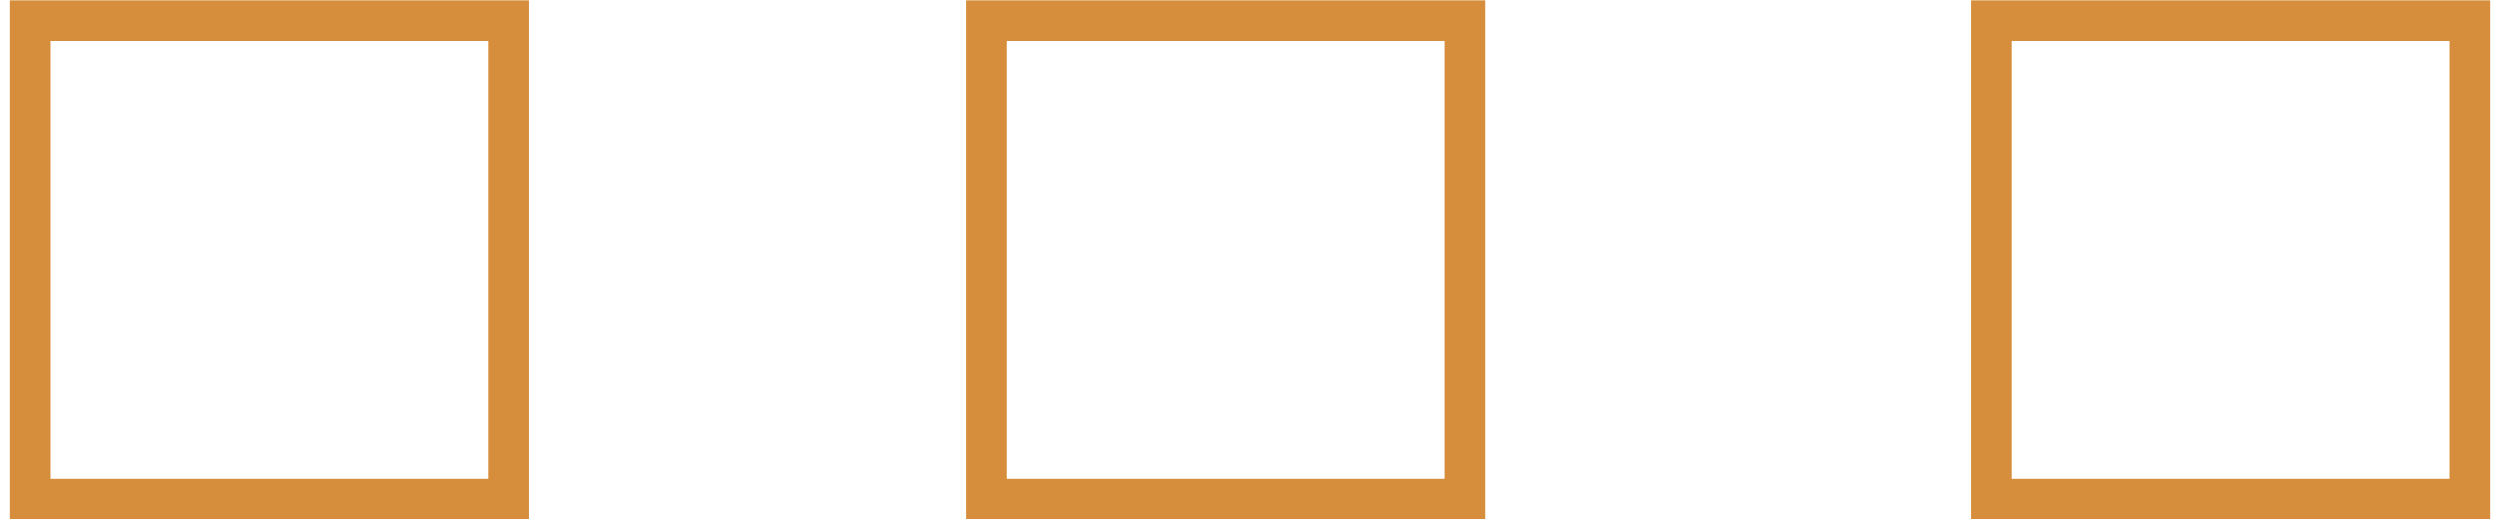
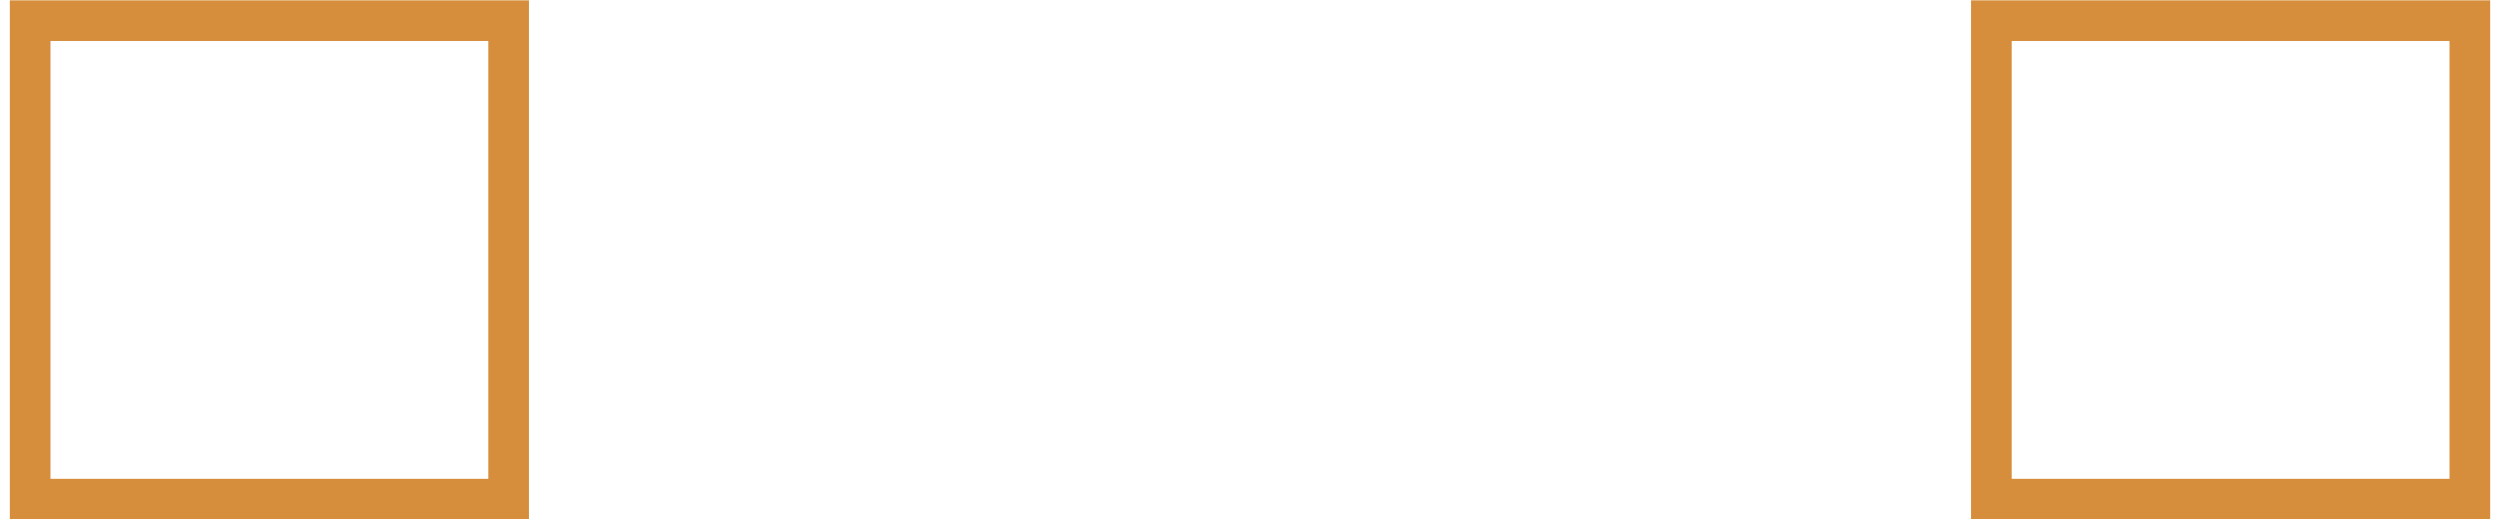
<svg xmlns="http://www.w3.org/2000/svg" xml:space="preserve" width="183px" height="38px" style="shape-rendering:geometricPrecision; text-rendering:geometricPrecision; image-rendering:optimizeQuality; fill-rule:evenodd; clip-rule:evenodd" viewBox="0 0 37.23 7.79">
  <defs>
    <style type="text/css">  .str0 {stroke:#D68E3C;stroke-width:0.61;stroke-miterlimit:22.926} .fil0 {fill:none;fill-rule:nonzero}  </style>
  </defs>
  <g id="Слой_x0020_1">
    <g id="_1927526045680">
      <rect class="fil0 str0" x="0.31" y="0.31" width="7.18" height="7.18" />
-       <rect class="fil0 str0" x="14.66" y="0.31" width="7.18" height="7.18" />
      <rect class="fil0 str0" x="29.74" y="0.31" width="7.18" height="7.18" />
    </g>
  </g>
</svg>